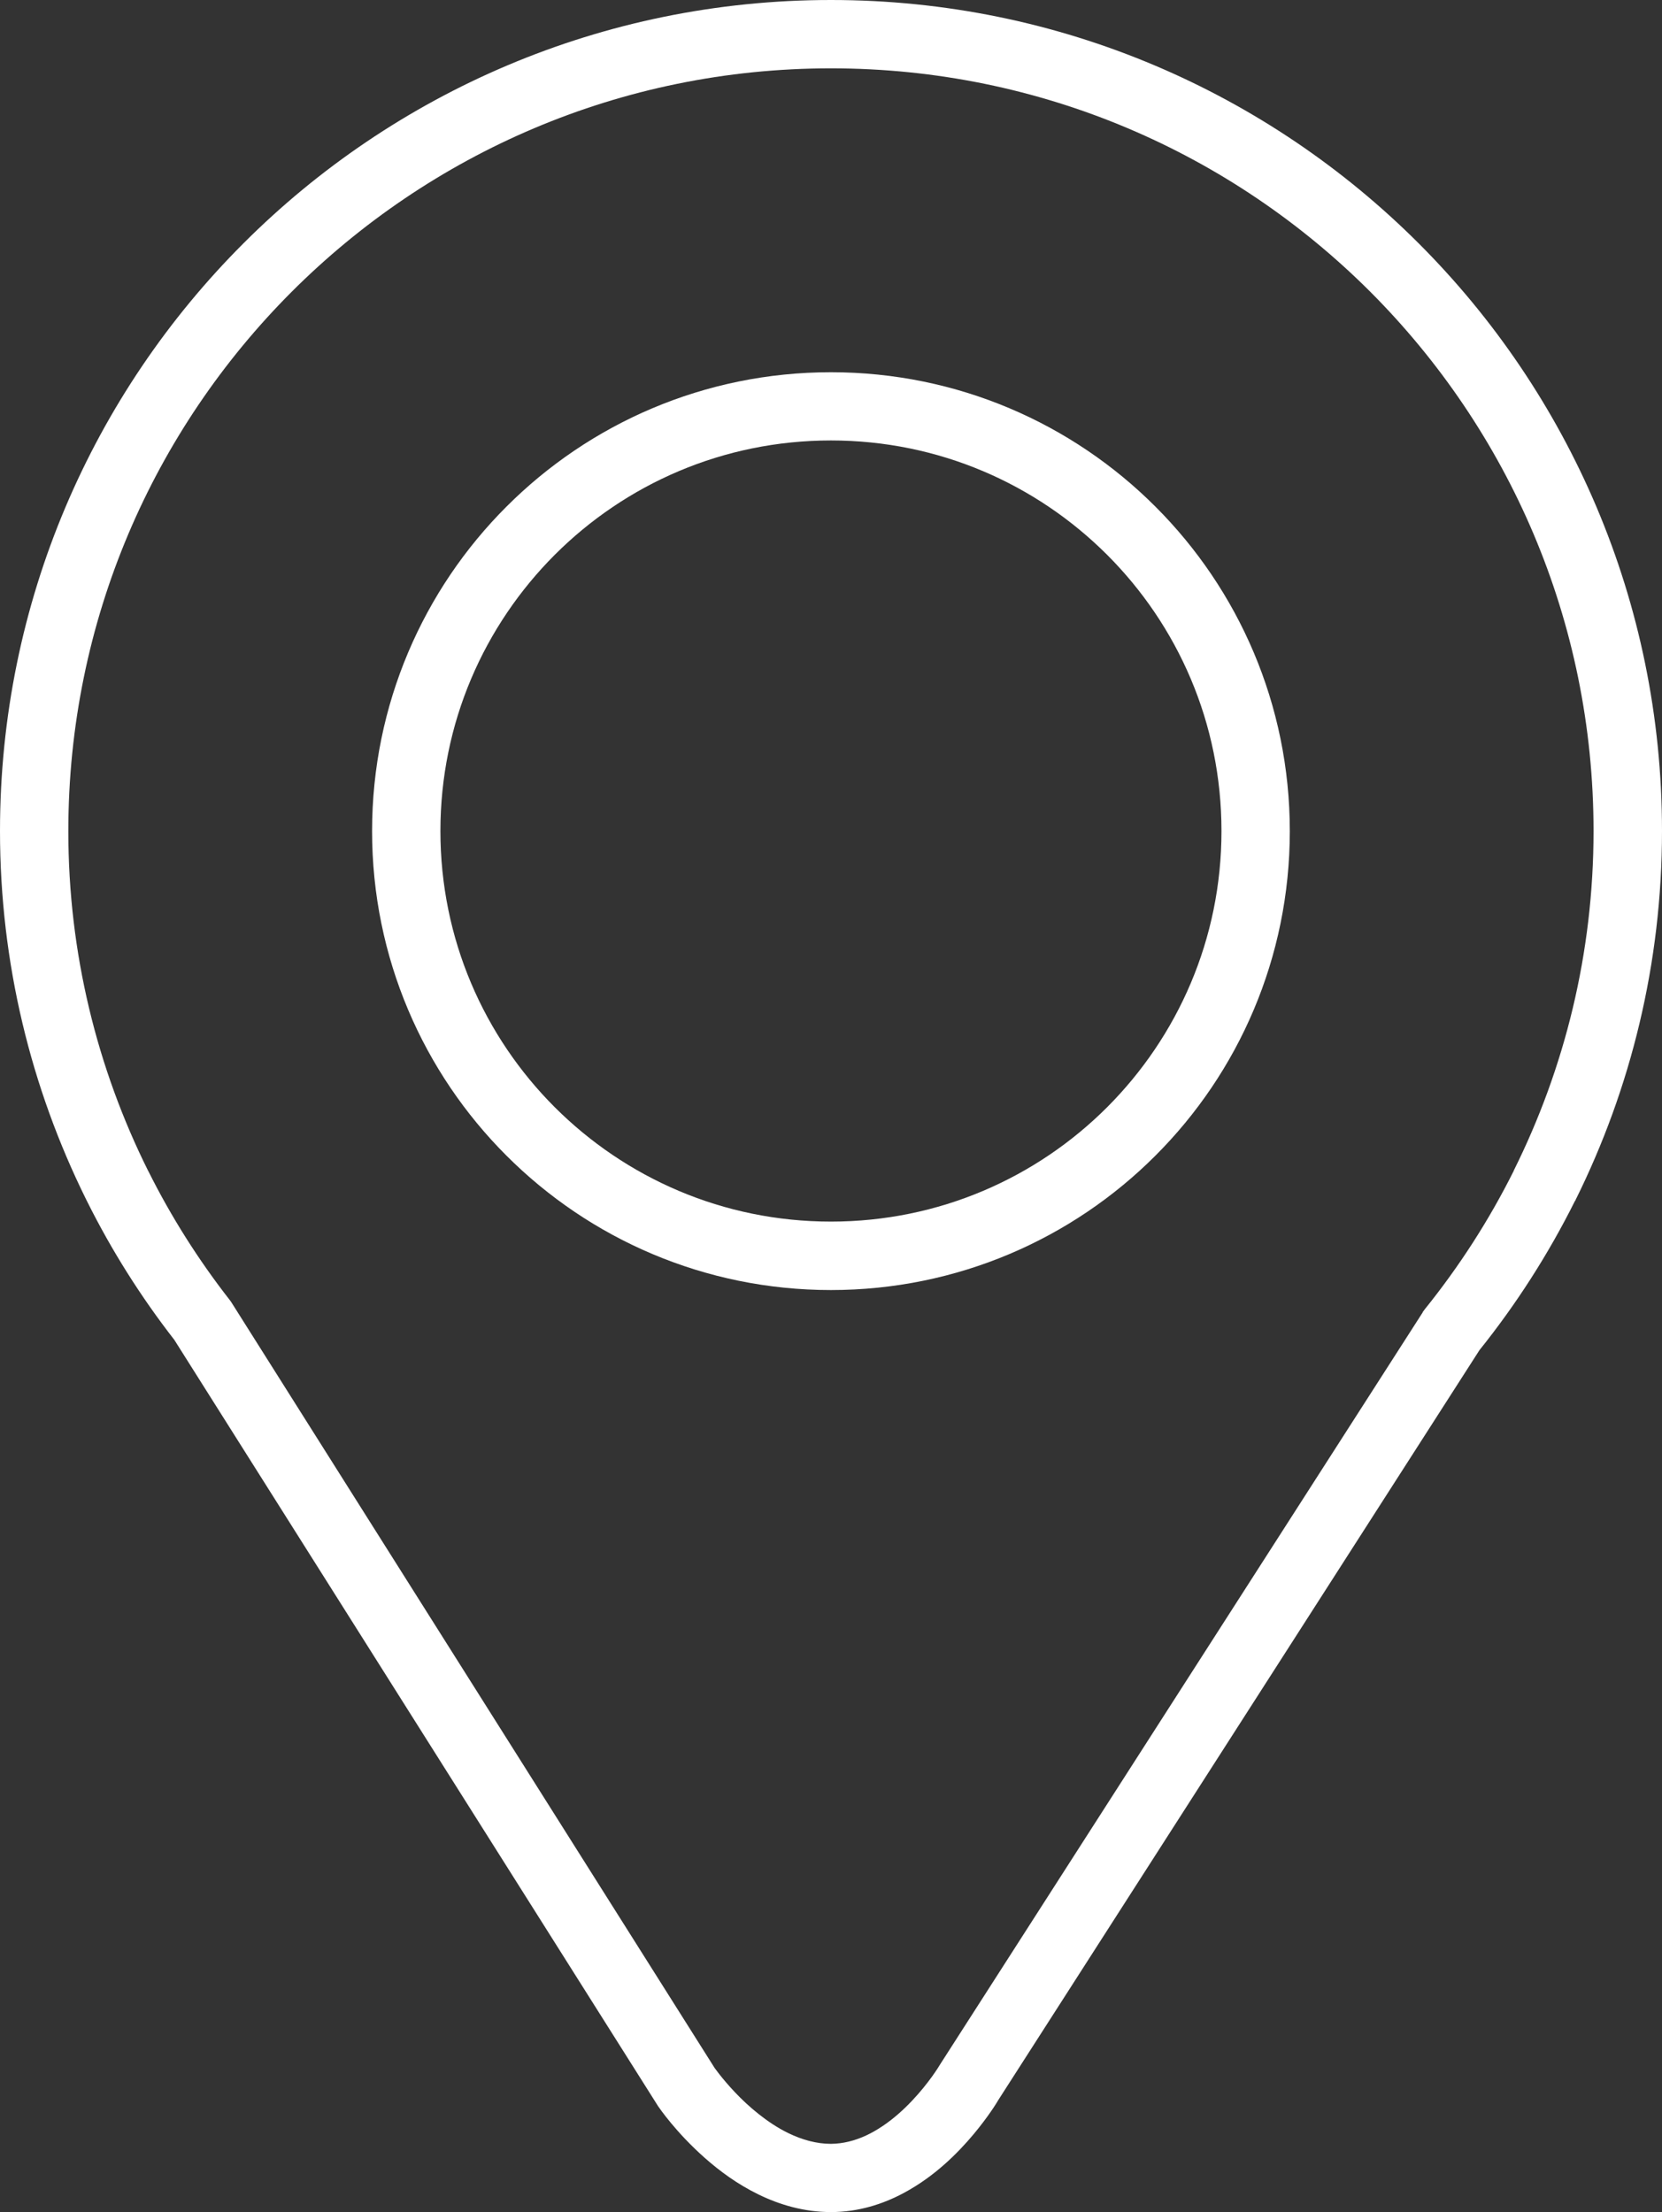
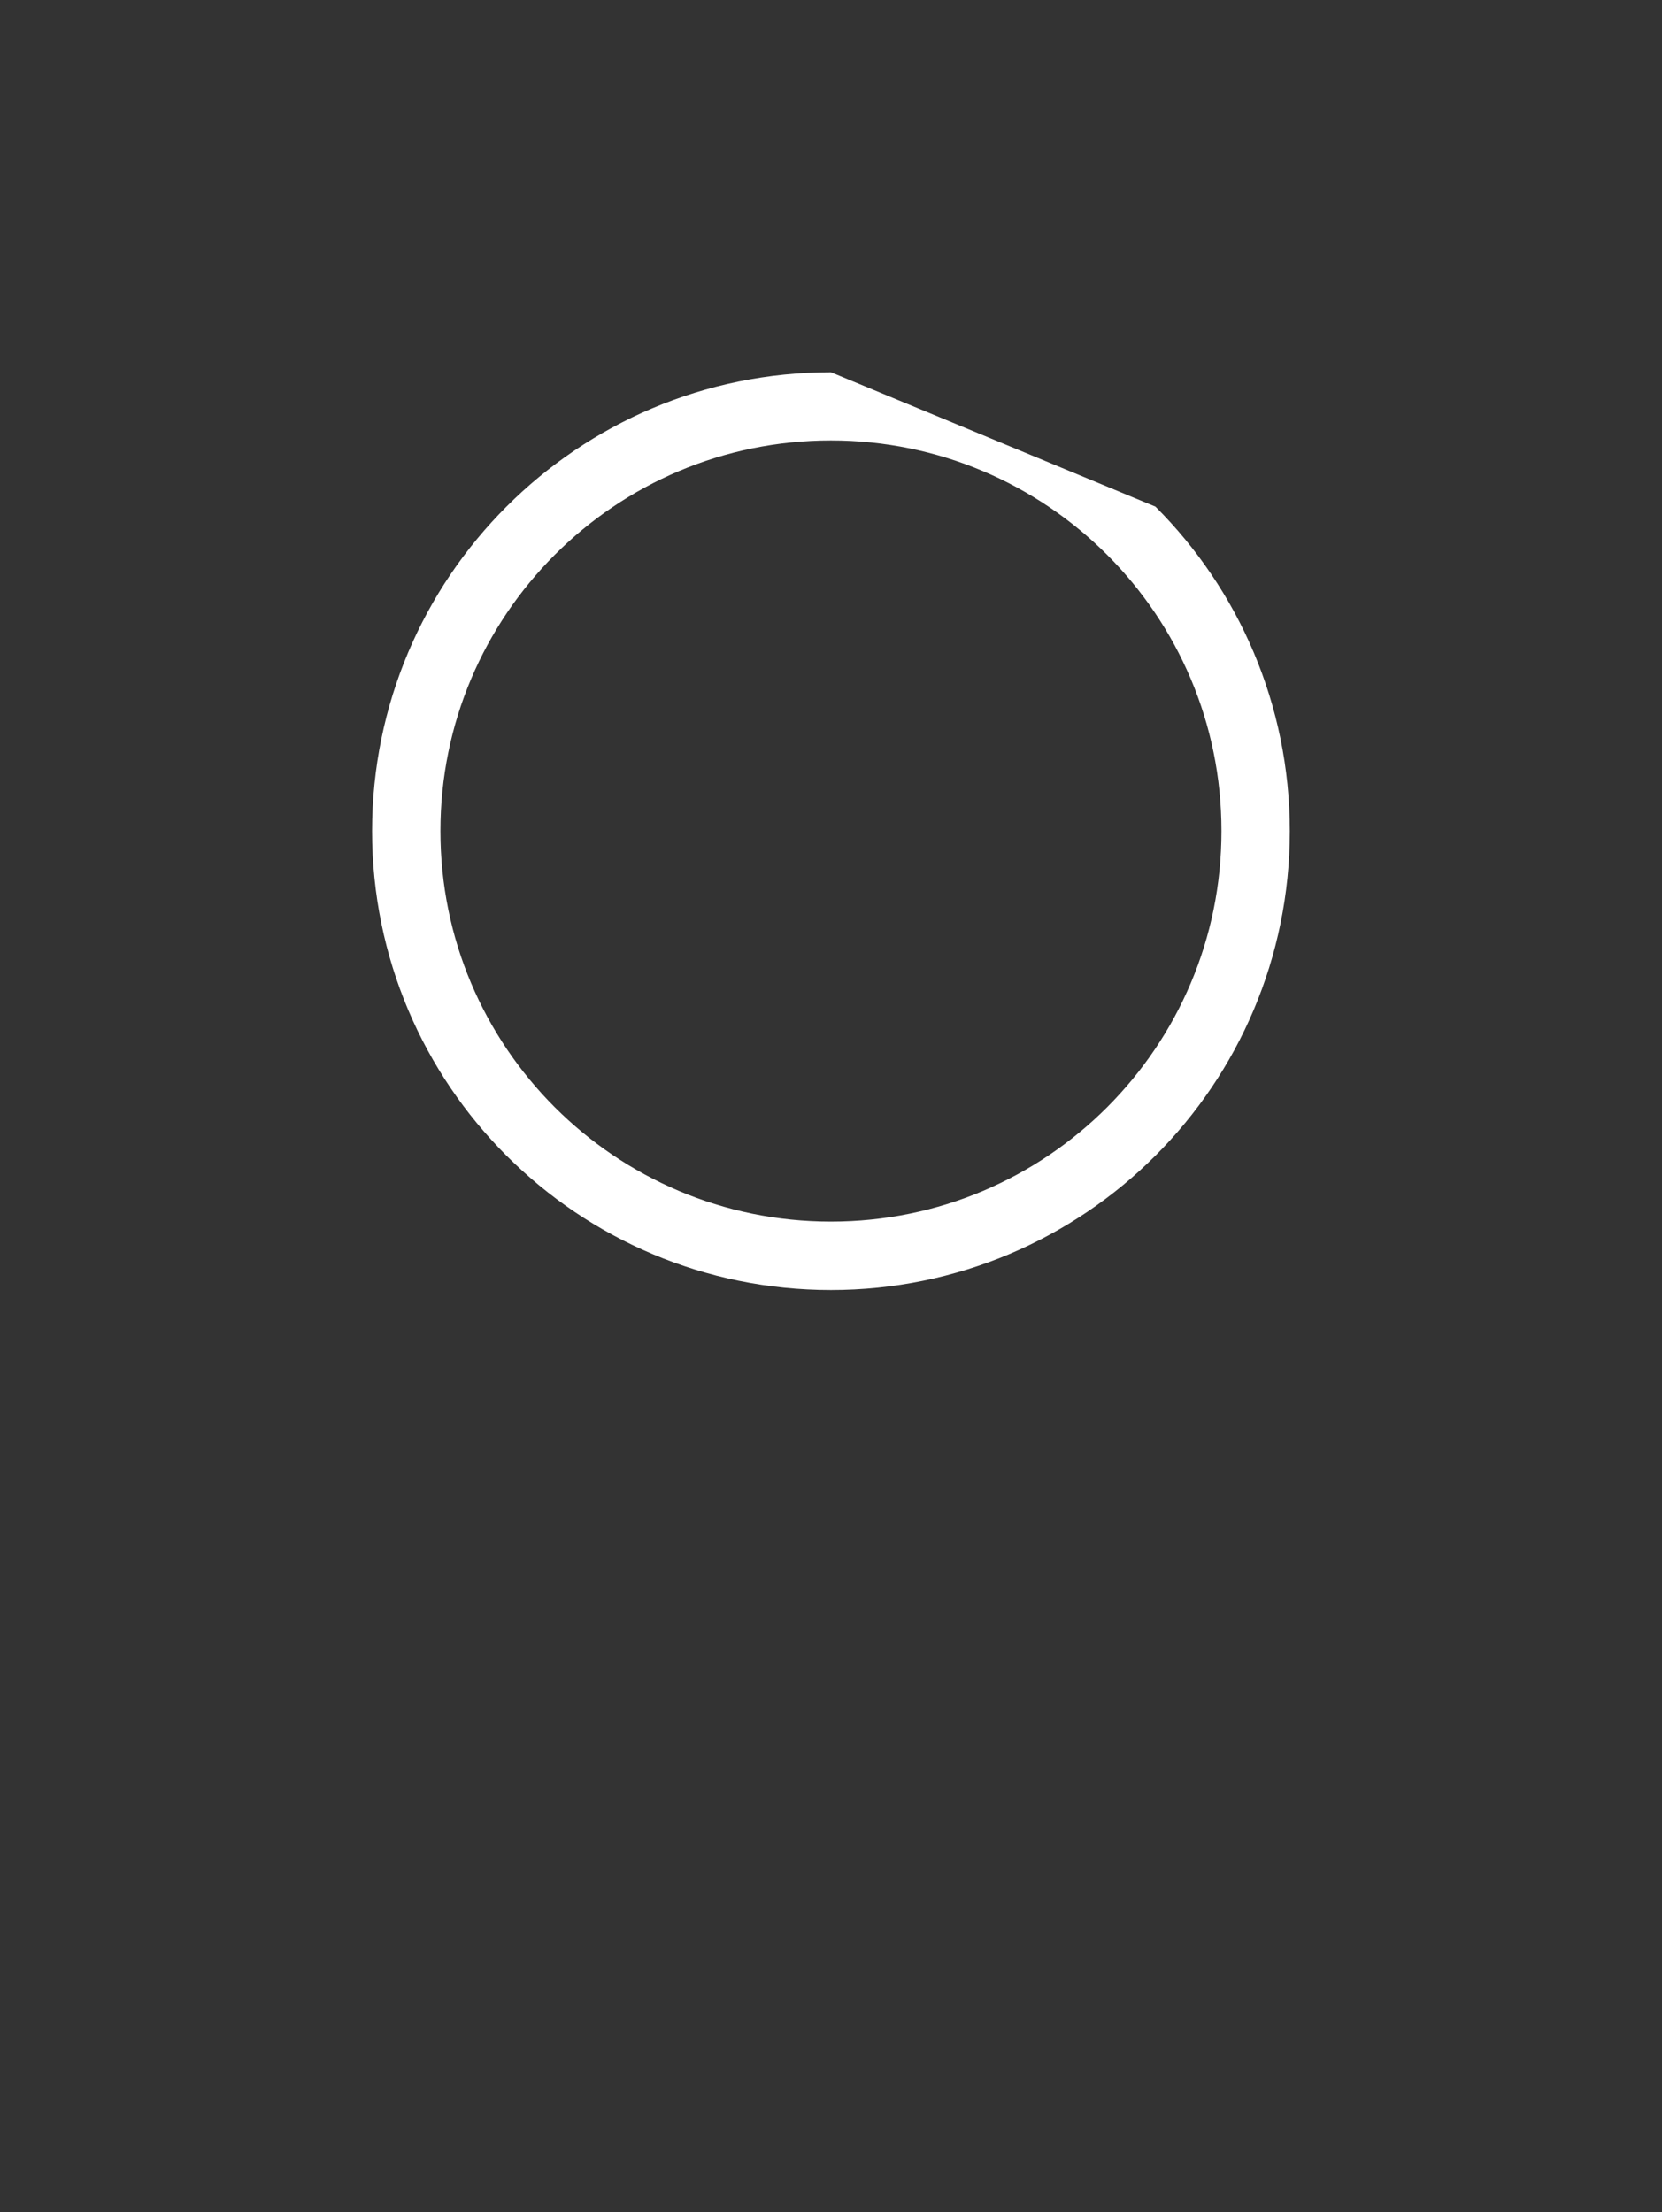
<svg xmlns="http://www.w3.org/2000/svg" viewBox="0 0 145.93 194.22">
  <rect x="0" y="0" width="145.93" height="194.22" fill="#333333" stroke="none" />
  <g fill="#fff">
-     <path d="m138.3 105.44s.02-.04.03-.06c0-.02.02-.03.02-.05 4.84-9.75 7.58-20.75 7.58-32.38 0-20.14-8.17-38.4-21.37-51.59s-31.46-21.36-51.6-21.36c-20.13 0-38.4 8.17-51.59 21.37-13.2 13.19-21.37 31.45-21.37 51.59 0 11.6 2.73 22.57 7.54 32.3.02.05.04.09.07.14l.02.04s.02.04.03.06c2.15 4.31 4.72 8.37 7.65 12.14l42.42 67.19.05.08c.09.13 1.56 2.3 4.12 4.56 1.28 1.13 2.84 2.29 4.69 3.19 1.84.9 4 1.55 6.37 1.55 2.41 0 4.57-.7 6.38-1.67 2.73-1.46 4.75-3.5 6.15-5.17 1.26-1.51 2.01-2.72 2.18-3.02l42.23-65.81c3.23-4.03 6.05-8.42 8.38-13.09v-.02h.01zm-13.38 9.78-42.32 65.94-.07.11s-.07.11-.2.32c-.46.72-1.74 2.52-3.47 4.02-.86.75-1.83 1.42-2.82 1.88-1 .46-2.02.72-3.08.73-1.26 0-2.52-.35-3.74-.94-1.83-.89-3.51-2.34-4.69-3.59-.59-.62-1.05-1.18-1.36-1.57-.15-.2-.27-.35-.34-.45l-.07-.09-42.43-67.22c-.07-.11-.1-.15-.17-.24-2.73-3.5-5.13-7.28-7.13-11.29-.01-.02-.02-.03-.03-.05-4.47-8.98-7-19.09-7-29.81 0-18.5 7.49-35.22 19.61-47.35 12.13-12.13 28.85-19.62 47.35-19.62s35.22 7.49 47.35 19.61c12.12 12.13 19.61 28.85 19.61 47.35 0 10.72-2.53 20.82-7 29.8v.02c-2.17 4.35-4.8 8.42-7.82 12.17-.08.1-.12.16-.19.26z" />
-     <path d="m72.96 32.68c-11.12 0-21.21 4.51-28.49 11.8-7.29 7.28-11.8 17.37-11.8 28.49s4.51 21.21 11.8 28.49c7.28 7.29 17.37 11.8 28.49 11.8s21.21-4.51 28.49-11.8c7.29-7.28 11.8-17.37 11.8-28.49s-4.51-21.21-11.8-28.49c-7.28-7.29-17.37-11.8-28.49-11.8zm24.25 64.53c-6.21 6.21-14.77 10.04-24.25 10.04s-18.03-3.83-24.25-10.04c-6.21-6.21-10.04-14.77-10.04-24.25s3.83-18.03 10.04-24.25c6.21-6.21 14.77-10.04 24.25-10.04s18.03 3.83 24.25 10.04c6.21 6.21 10.04 14.77 10.04 24.25s-3.83 18.03-10.04 24.25z" />
+     <path d="m72.96 32.68c-11.12 0-21.21 4.51-28.49 11.8-7.29 7.28-11.8 17.37-11.8 28.49s4.51 21.21 11.8 28.49c7.28 7.29 17.37 11.8 28.49 11.8s21.21-4.51 28.49-11.8c7.29-7.28 11.8-17.37 11.8-28.49s-4.51-21.21-11.8-28.49zm24.25 64.53c-6.21 6.21-14.77 10.04-24.25 10.04s-18.03-3.83-24.25-10.04c-6.21-6.21-10.04-14.77-10.04-24.25s3.83-18.03 10.04-24.25c6.21-6.21 14.77-10.04 24.25-10.04s18.03 3.83 24.25 10.04c6.21 6.21 10.04 14.77 10.04 24.25s-3.83 18.03-10.04 24.25z" />
  </g>
</svg>